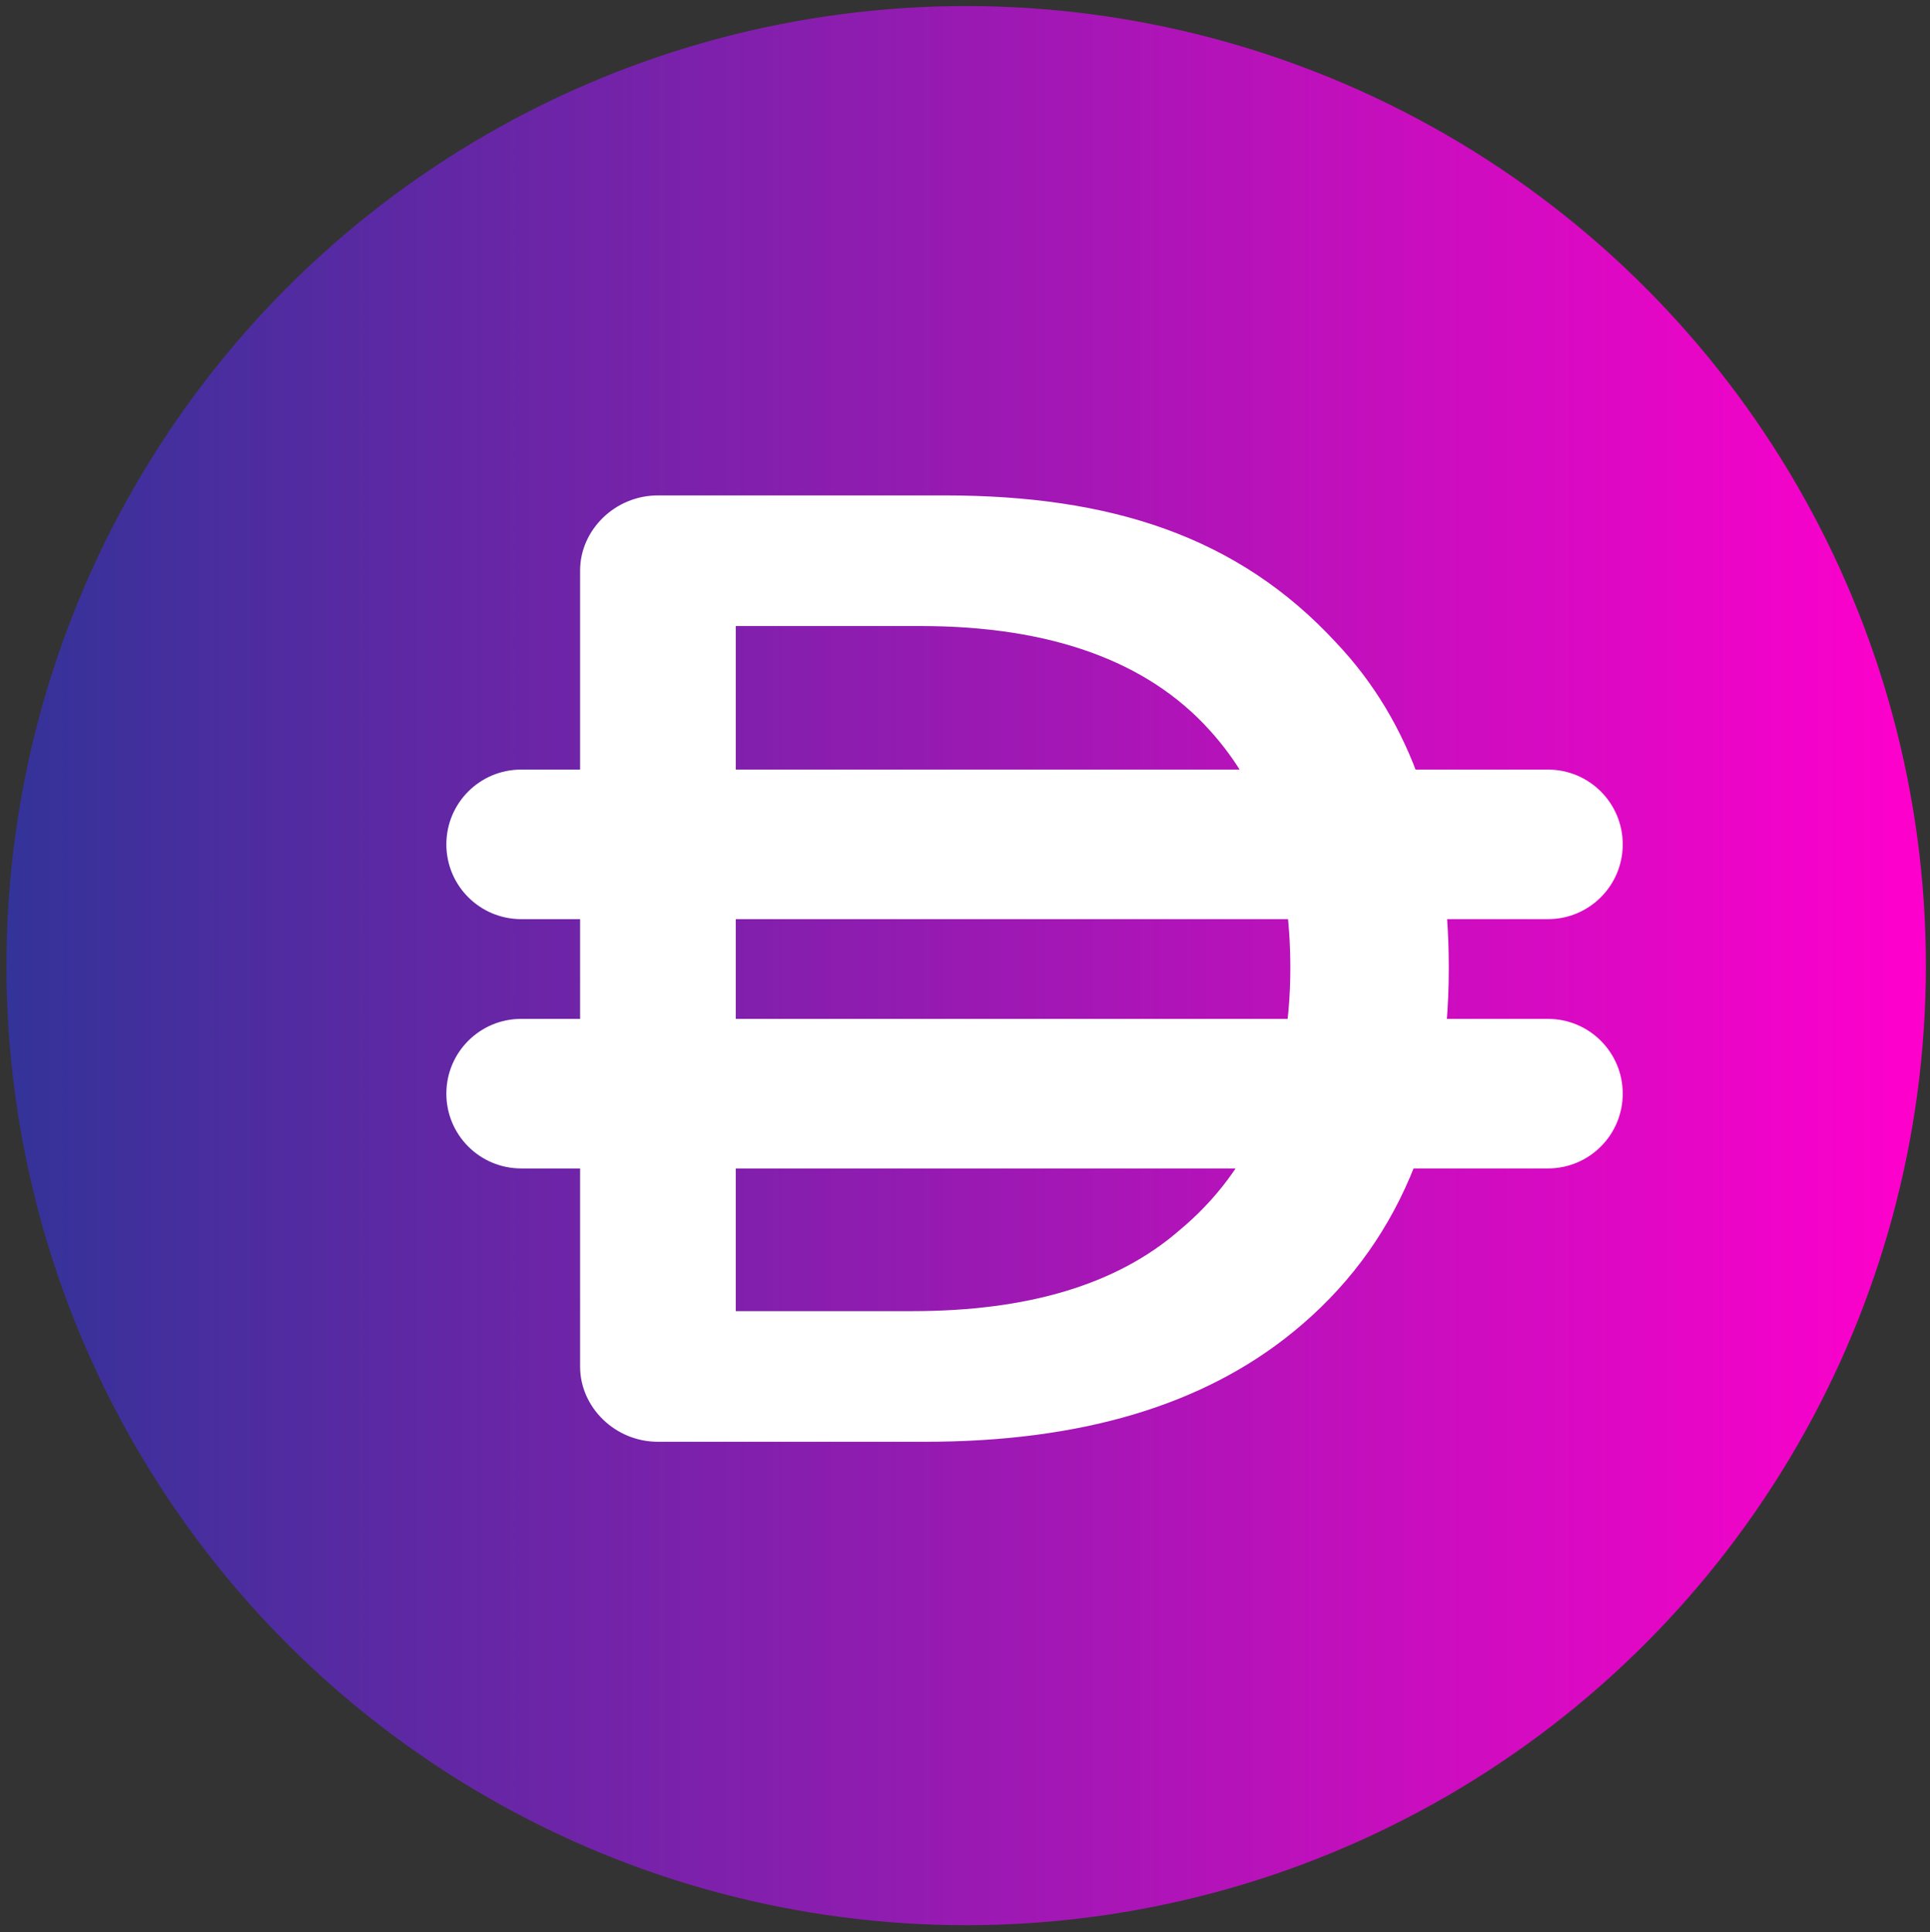
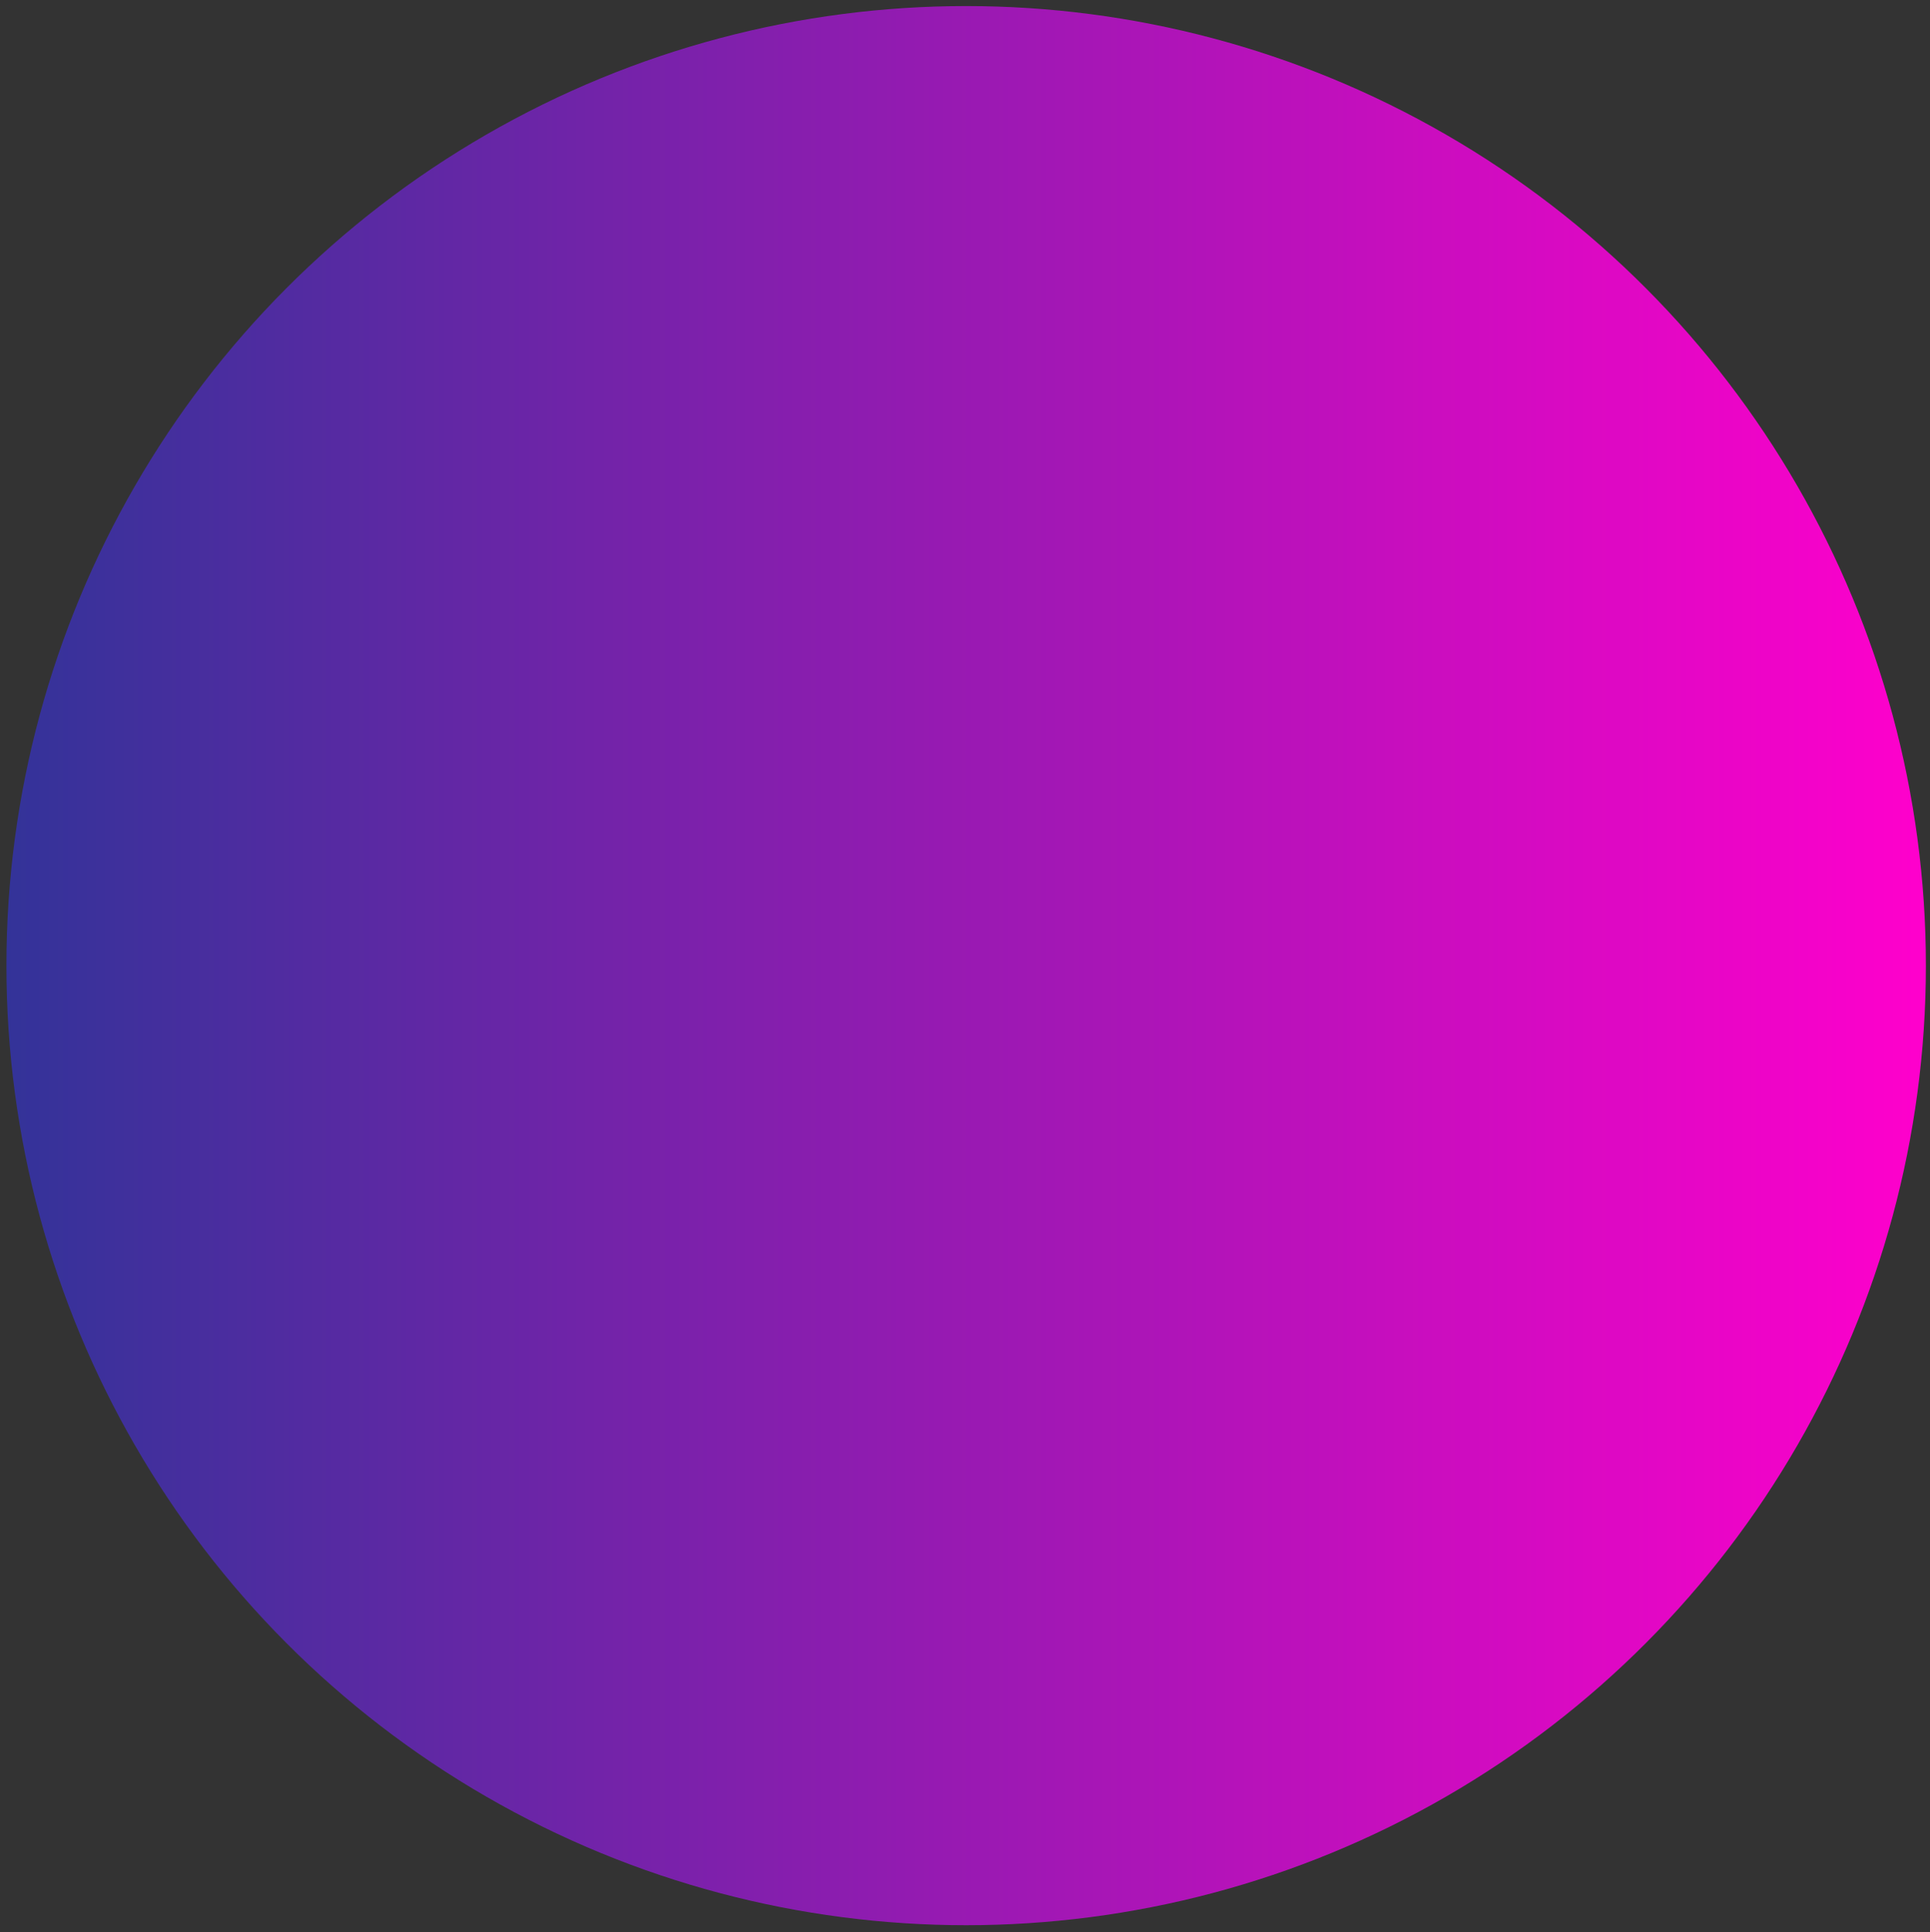
<svg xmlns="http://www.w3.org/2000/svg" version="1.1" id="Layer_1" x="0px" y="0px" width="732px" height="733px" viewBox="0 0 732 733" xml:space="preserve">
  <rect x="0" y="0" width="732" height="733" fill="#333333" stroke="none" />
  <linearGradient id="SVGID_1_" gradientUnits="userSpaceOnUse" x1="2.437" y1="366.301" x2="730.437" y2="366.301">
    <stop offset="0" style="stop-color:#333399" />
    <stop offset="1" style="stop-color:#FF00CC" />
  </linearGradient>
  <circle fill="url(#SVGID_1_)" cx="366.437" cy="366.301" r="364" />
-   <path fill="#FFFFFF" d="M587.097,348.667H197.679c-15.69,0-28.384-12.696-28.384-28.367c0-15.673,12.693-28.367,28.366-28.367 h389.418c15.69,0,28.384,12.694,28.384,28.367C615.463,335.972,602.77,348.667,587.097,348.667z" />
-   <path fill="#FFFFFF" d="M587.097,443.233H197.679c-15.69,0-28.384-12.695-28.384-28.366c0-15.674,12.693-28.368,28.366-28.368 h389.418c15.69,0,28.384,12.694,28.384,28.368C615.463,430.538,602.77,443.233,587.097,443.233z" />
  <g>
-     <path fill="#FFFFFF" d="M220.019,216.396c0-15.285,13.178-28.465,29.523-28.465h108.589c62.731,0,111.229,15.284,148.658,55.877 c28.464,30.046,42.697,71.161,42.697,123.352c0,59.567-19.506,105.954-59.042,138.112c-34.264,27.935-80.654,41.645-139.695,41.645 H249.542c-16.346,0-29.523-13.179-29.523-28.468V216.396z M279.057,497.362h66.954c43.748,0,77.489-10.016,101.207-30.573 c27.943-23.192,42.173-56.402,42.173-99.629c0-37.429-10.016-67.476-30.576-90.141c-23.722-26.36-60.623-39.539-109.645-39.539 h-70.113V497.362z" />
-   </g>
+     </g>
</svg>